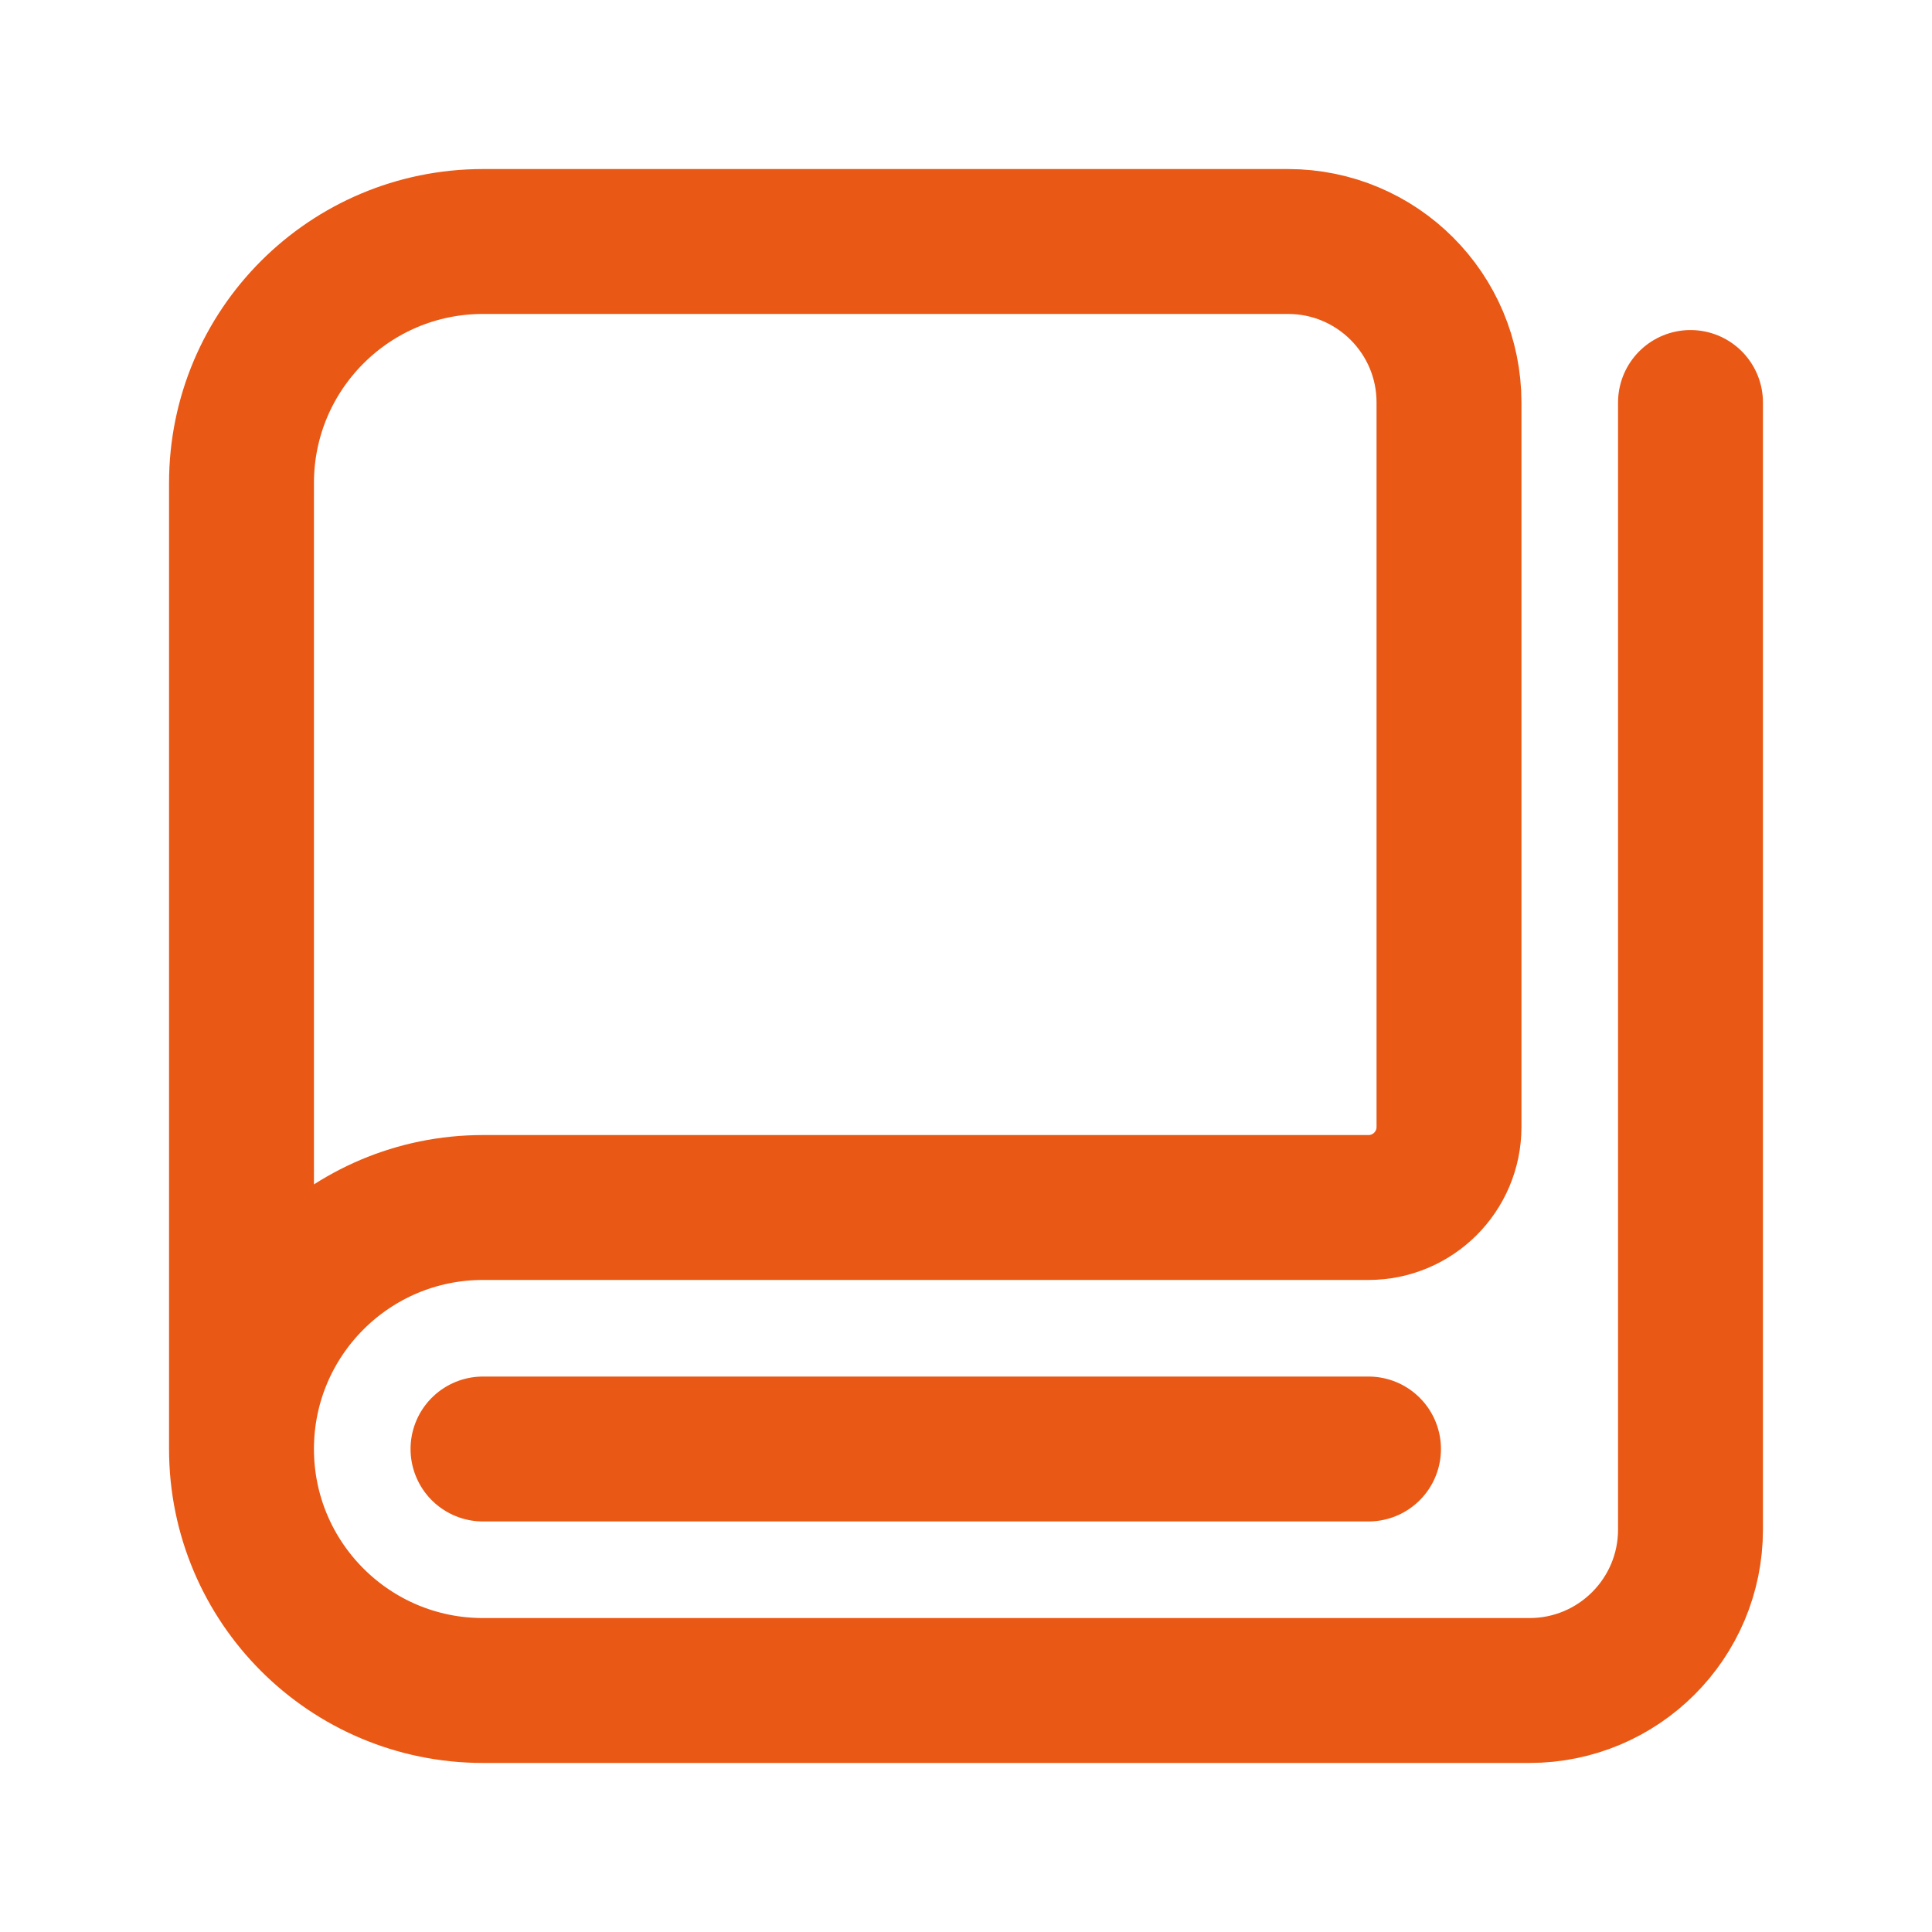
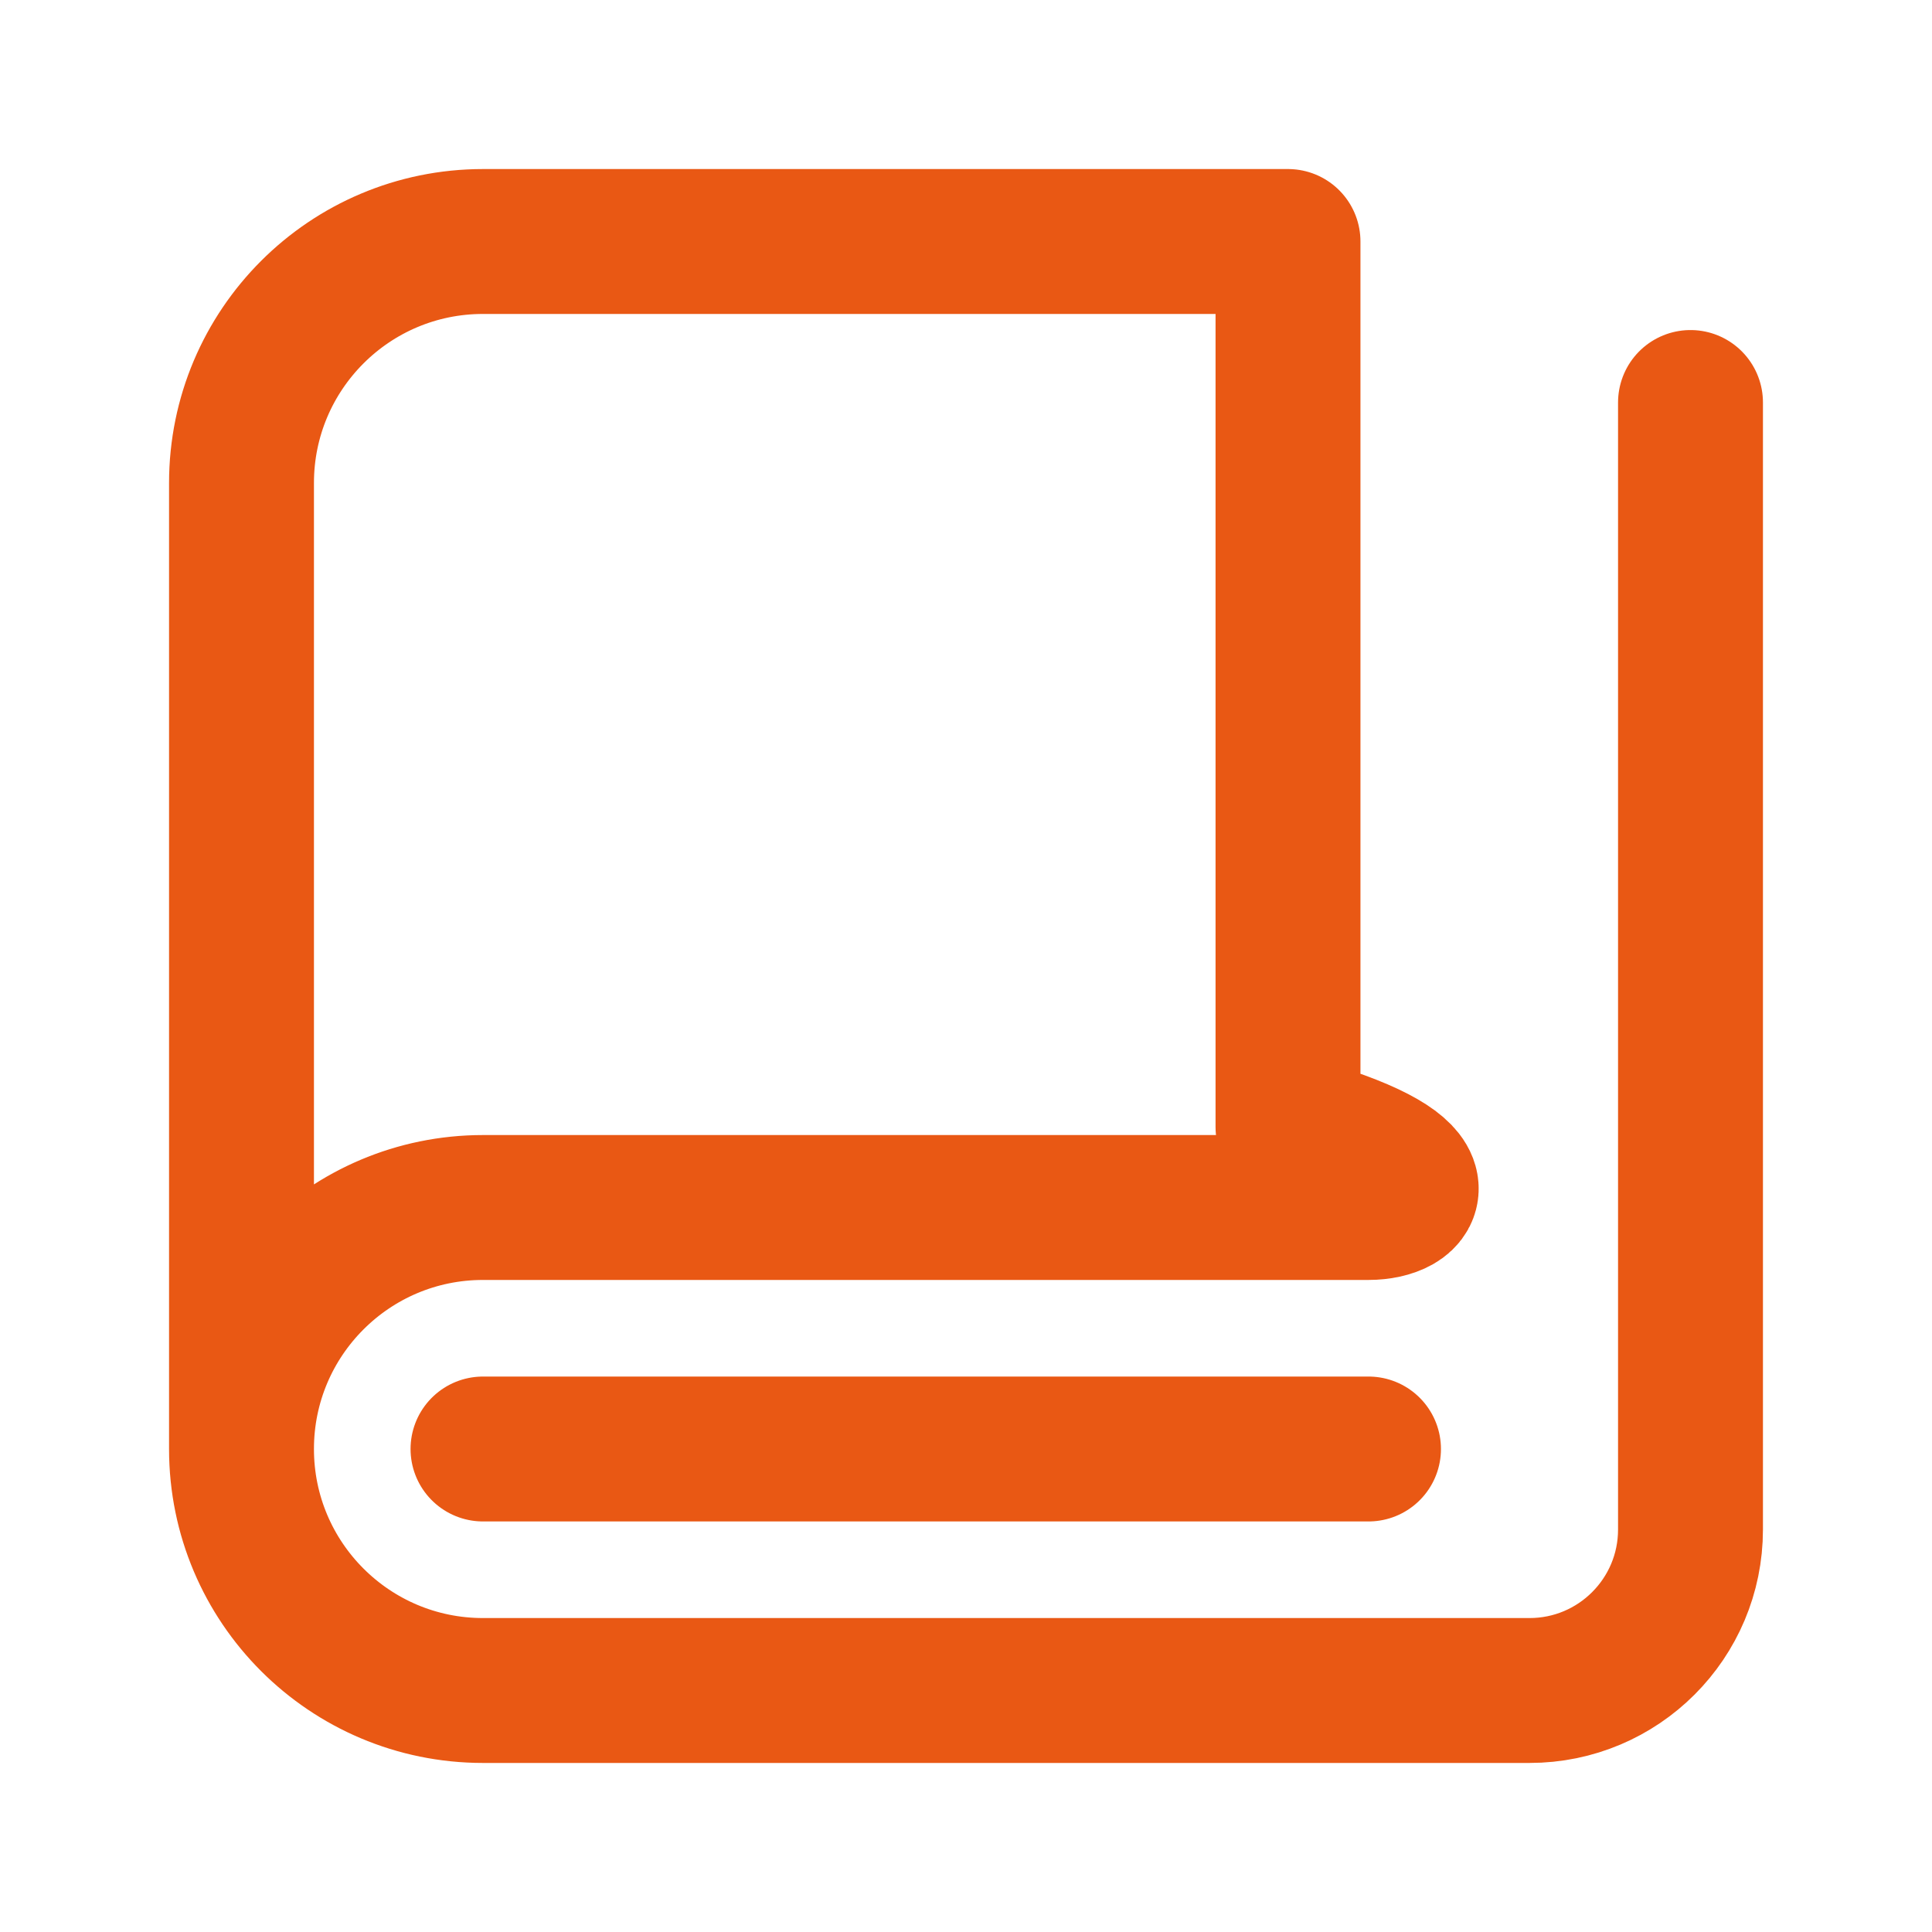
<svg xmlns="http://www.w3.org/2000/svg" width="24" height="24" viewBox="0 0 24 24" fill="none">
-   <path d="M17 18H6M3 18V6C3 4.343 4.343 3 6 3H16C17.105 3 18 3.895 18 5V14C18 14.552 17.552 15 17 15H6C4.343 15 3 16.343 3 18ZM3 18C3 19.657 4.343 21 6 21H19C20.105 21 21 20.105 21 19V5" stroke="#E95814" stroke-width="1.8" stroke-linecap="round" stroke-linejoin="round" />
+   <path d="M17 18H6M3 18V6C3 4.343 4.343 3 6 3H16V14C18 14.552 17.552 15 17 15H6C4.343 15 3 16.343 3 18ZM3 18C3 19.657 4.343 21 6 21H19C20.105 21 21 20.105 21 19V5" stroke="#E95814" stroke-width="1.8" stroke-linecap="round" stroke-linejoin="round" />
</svg>